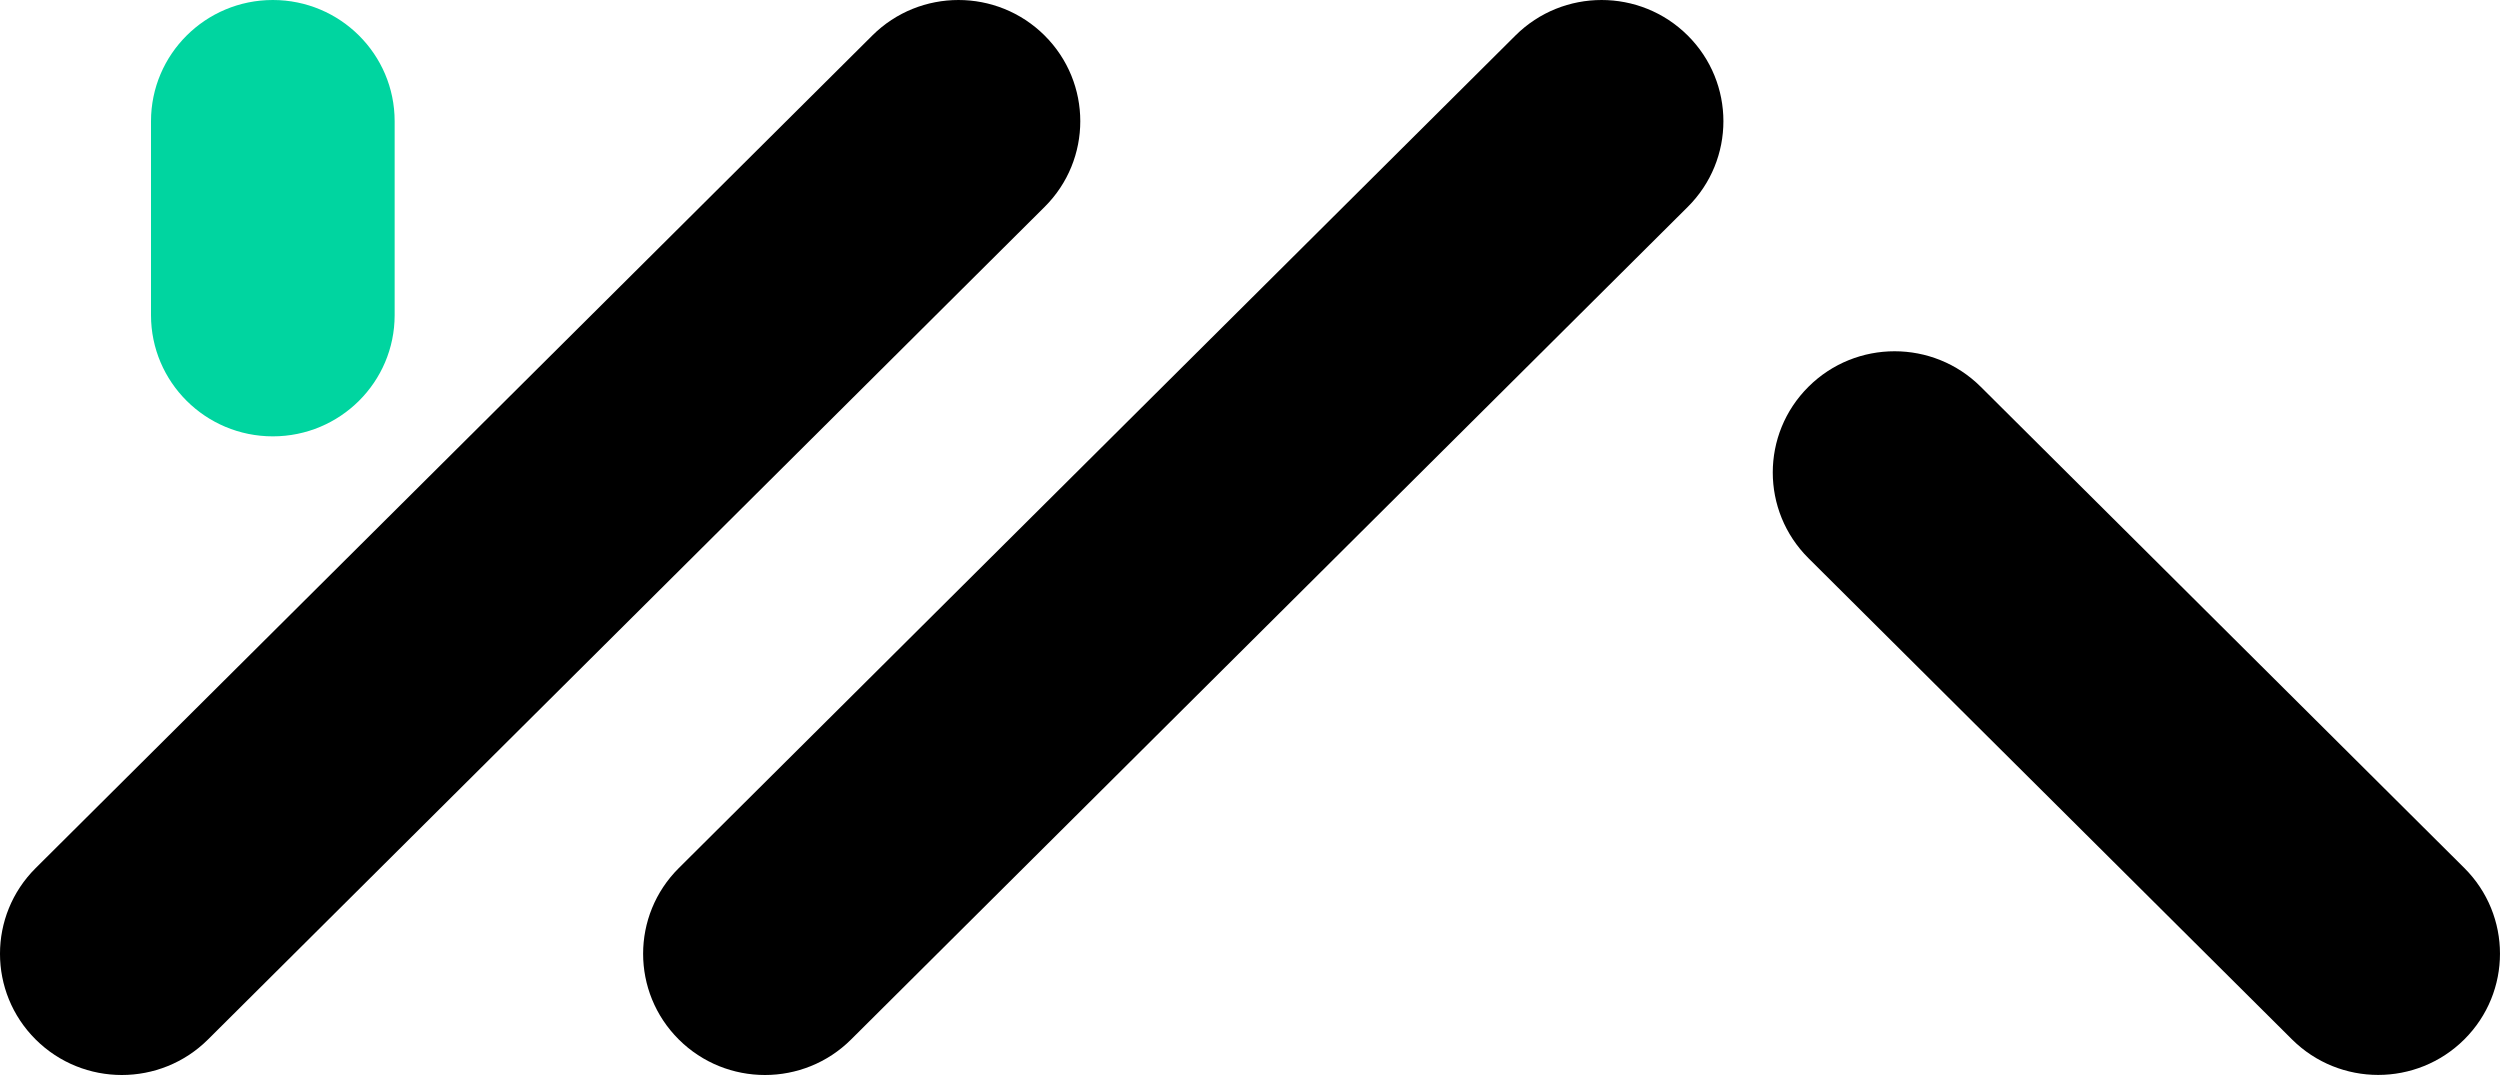
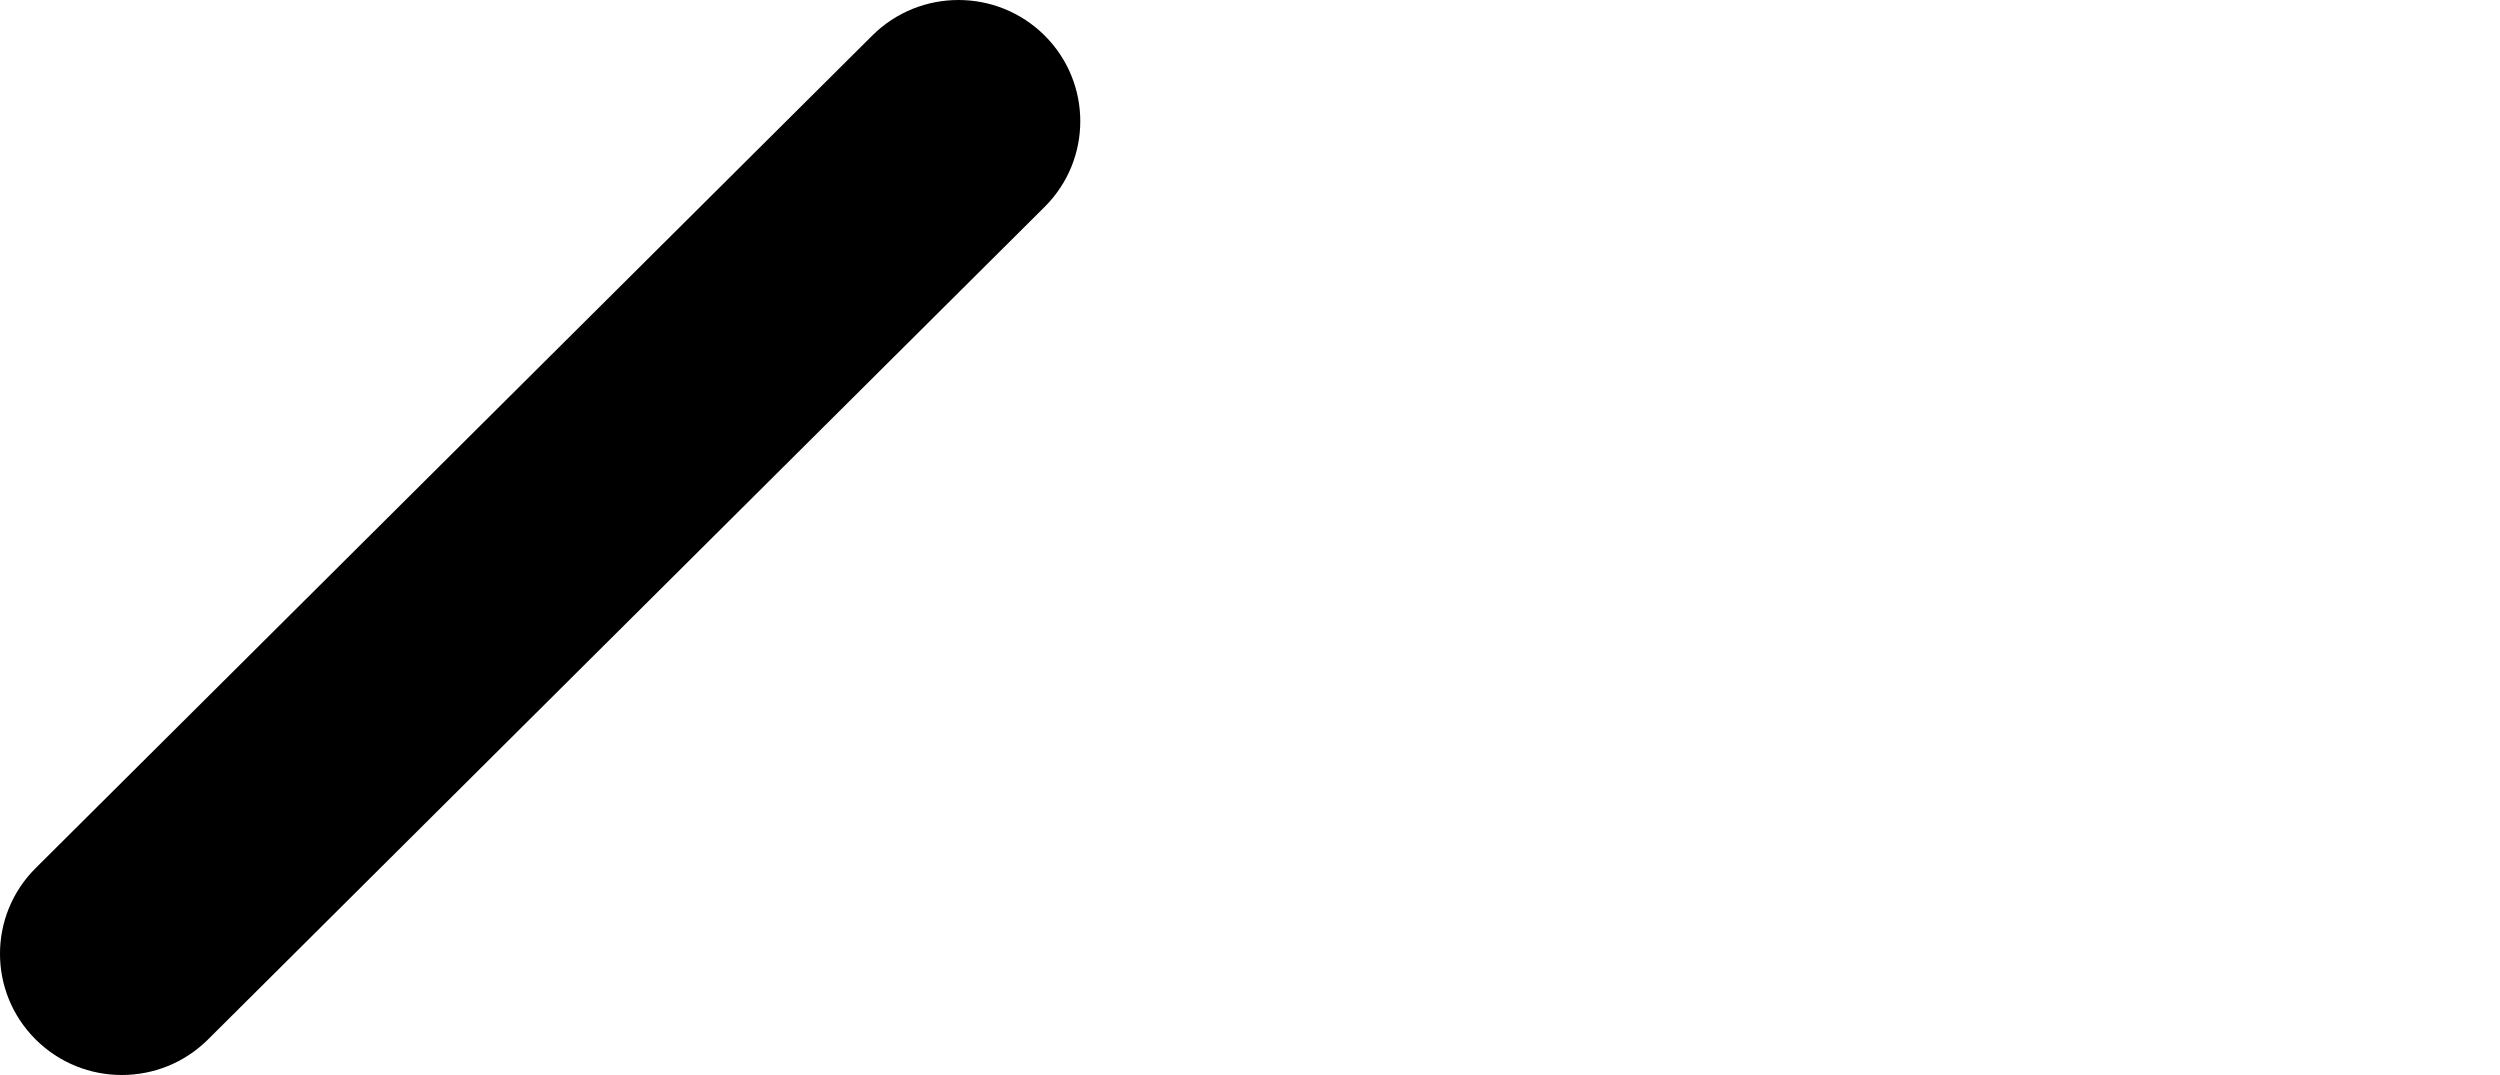
<svg xmlns="http://www.w3.org/2000/svg" width="100" height="43" viewBox="0 0 100 43" fill="none">
  <path d="M4.873 43C3.626 43 2.379 42.527 1.427 41.58C-0.476 39.686 -0.476 36.616 1.427 34.723L34.893 1.42C36.796 -0.473 39.881 -0.473 41.784 1.42C43.687 3.314 43.687 6.384 41.784 8.277L8.319 41.58C7.367 42.527 6.119 43 4.873 43Z" fill="black" />
-   <path d="M30.598 43C29.351 43 28.104 42.527 27.152 41.58C25.249 39.686 25.249 36.616 27.152 34.723L60.618 1.42C62.521 -0.473 65.606 -0.473 67.509 1.42C69.412 3.314 69.412 6.384 67.509 8.277L34.043 41.58C33.092 42.527 31.845 43 30.598 43Z" fill="black" />
-   <path d="M95.127 42.997C93.88 42.997 92.633 42.523 91.681 41.577L72.338 22.328C70.435 20.434 70.435 17.364 72.338 15.471C74.241 13.577 77.326 13.577 79.229 15.471L98.572 34.719C100.475 36.613 100.475 39.683 98.572 41.577C97.621 42.523 96.374 42.997 95.127 42.997Z" fill="black" />
-   <path d="M10.913 17.454C8.222 17.454 6.04 15.284 6.04 12.605V4.849C6.04 2.171 8.222 0 10.913 0C13.604 0 15.786 2.171 15.786 4.849V12.605C15.786 15.283 13.604 17.454 10.913 17.454Z" fill="#00D5A0" />
</svg>